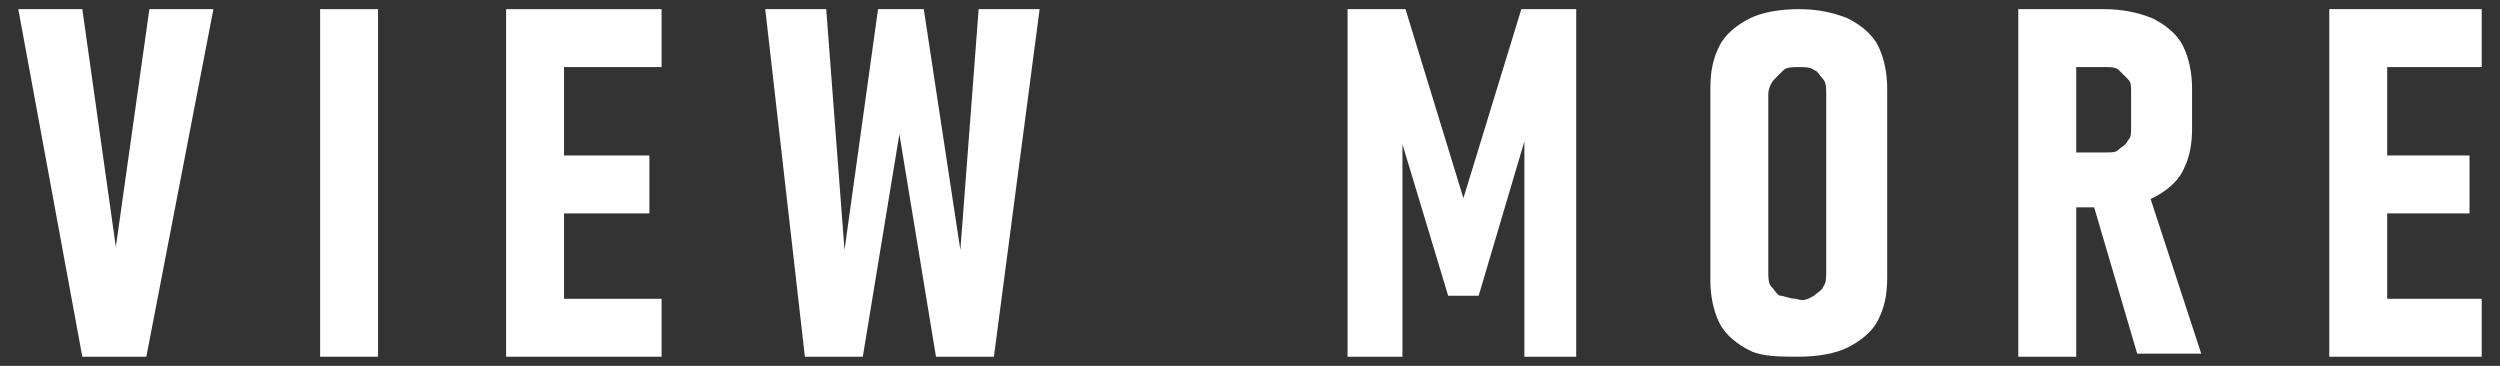
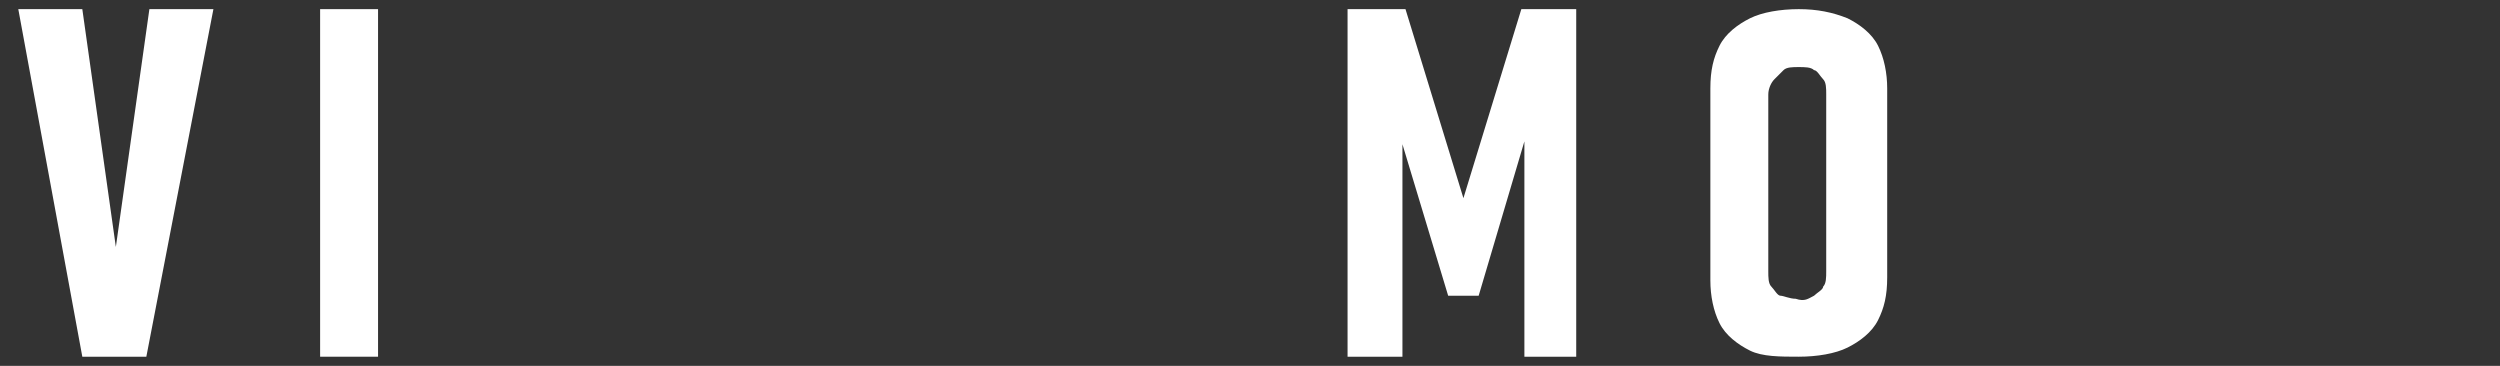
<svg xmlns="http://www.w3.org/2000/svg" version="1.1" id="レイヤー_1" x="0px" y="0px" width="82px" height="12px" viewBox="0 0 82 12" style="enable-background:new 0 0 82 12;" xml:space="preserve">
  <rect x="0" y="0" width="82" height="12" fill="#333333" stroke="none" />
  <style type="text/css">
	.st0{fill:#FFFFFF;}
</style>
  <g>
    <path class="st0" d="M0.6,0.3h2.1l1.1,7.8l1.1-7.8h2.1L4.8,11.7H2.7L0.6,0.3z" />
    <path class="st0" d="M12.4,11.7h-1.9V0.3h1.9V11.7z" />
-     <path class="st0" d="M16.6,0.3h1.9v11.4h-1.9V0.3z M17.5,0.3h4.2v1.9h-4.2V0.3z M17.5,5.1h3.8V7h-3.8V5.1z M17.5,9.8h4.2v1.9h-4.2   V9.8z" />
-     <path class="st0" d="M28.8,0.3h1.5l1.2,7.9l0.6-7.9h2l-1.5,11.4h-1.9l-1.2-7.3l-1.2,7.3h-1.9L25.1,0.3h2l0.6,7.9L28.8,0.3z" />
    <path class="st0" d="M49.9,0.3h1.8v11.4H50V3.8l0.1,0.5l-1.6,5.4h-1l-1.6-5.3L46,3.8v7.9h-1.8V0.3h1.9L48,6.5L49.9,0.3z" />
    <path class="st0" d="M57.4,11.5c-0.4-0.2-0.8-0.5-1-0.9c-0.2-0.4-0.3-0.9-0.3-1.4V2.9c0-0.6,0.1-1,0.3-1.4c0.2-0.4,0.6-0.7,1-0.9   c0.4-0.2,1-0.3,1.6-0.3s1.1,0.1,1.6,0.3c0.4,0.2,0.8,0.5,1,0.9c0.2,0.4,0.3,0.9,0.3,1.4v6.2c0,0.6-0.1,1-0.3,1.4   c-0.2,0.4-0.6,0.7-1,0.9c-0.4,0.2-1,0.3-1.6,0.3S57.8,11.7,57.4,11.5z M59.5,9.7c0.1-0.1,0.3-0.2,0.3-0.3c0.1-0.1,0.1-0.3,0.1-0.5   V3.1c0-0.2,0-0.4-0.1-0.5c-0.1-0.1-0.2-0.3-0.3-0.3c-0.1-0.1-0.3-0.1-0.5-0.1c-0.2,0-0.4,0-0.5,0.1s-0.2,0.2-0.3,0.3   C58.1,2.7,58,2.9,58,3.1v5.8c0,0.2,0,0.4,0.1,0.5c0.1,0.1,0.2,0.3,0.3,0.3s0.3,0.1,0.5,0.1C59.2,9.9,59.3,9.8,59.5,9.7z" />
-     <path class="st0" d="M66.2,0.3h1.9v11.4h-1.9V0.3z M67.1,5h2c0.2,0,0.3,0,0.4-0.1c0.1-0.1,0.2-0.1,0.3-0.3c0.1-0.1,0.1-0.2,0.1-0.4   V3c0-0.2,0-0.3-0.1-0.4s-0.2-0.2-0.3-0.3c-0.1-0.1-0.3-0.1-0.4-0.1h-2V0.3H69c0.6,0,1.1,0.1,1.6,0.3c0.4,0.2,0.8,0.5,1,0.9   c0.2,0.4,0.3,0.9,0.3,1.4v1.3c0,0.6-0.1,1-0.3,1.4c-0.2,0.4-0.6,0.7-1,0.9c-0.4,0.2-1,0.3-1.6,0.3h-1.9V5z M68.6,6.5l1.8-0.4   l1.8,5.5h-2.1L68.6,6.5z" />
-     <path class="st0" d="M76.4,0.3h1.9v11.4h-1.9V0.3z M77.2,0.3h4.2v1.9h-4.2V0.3z M77.2,5.1H81V7h-3.8V5.1z M77.2,9.8h4.2v1.9h-4.2   V9.8z" />
  </g>
</svg>